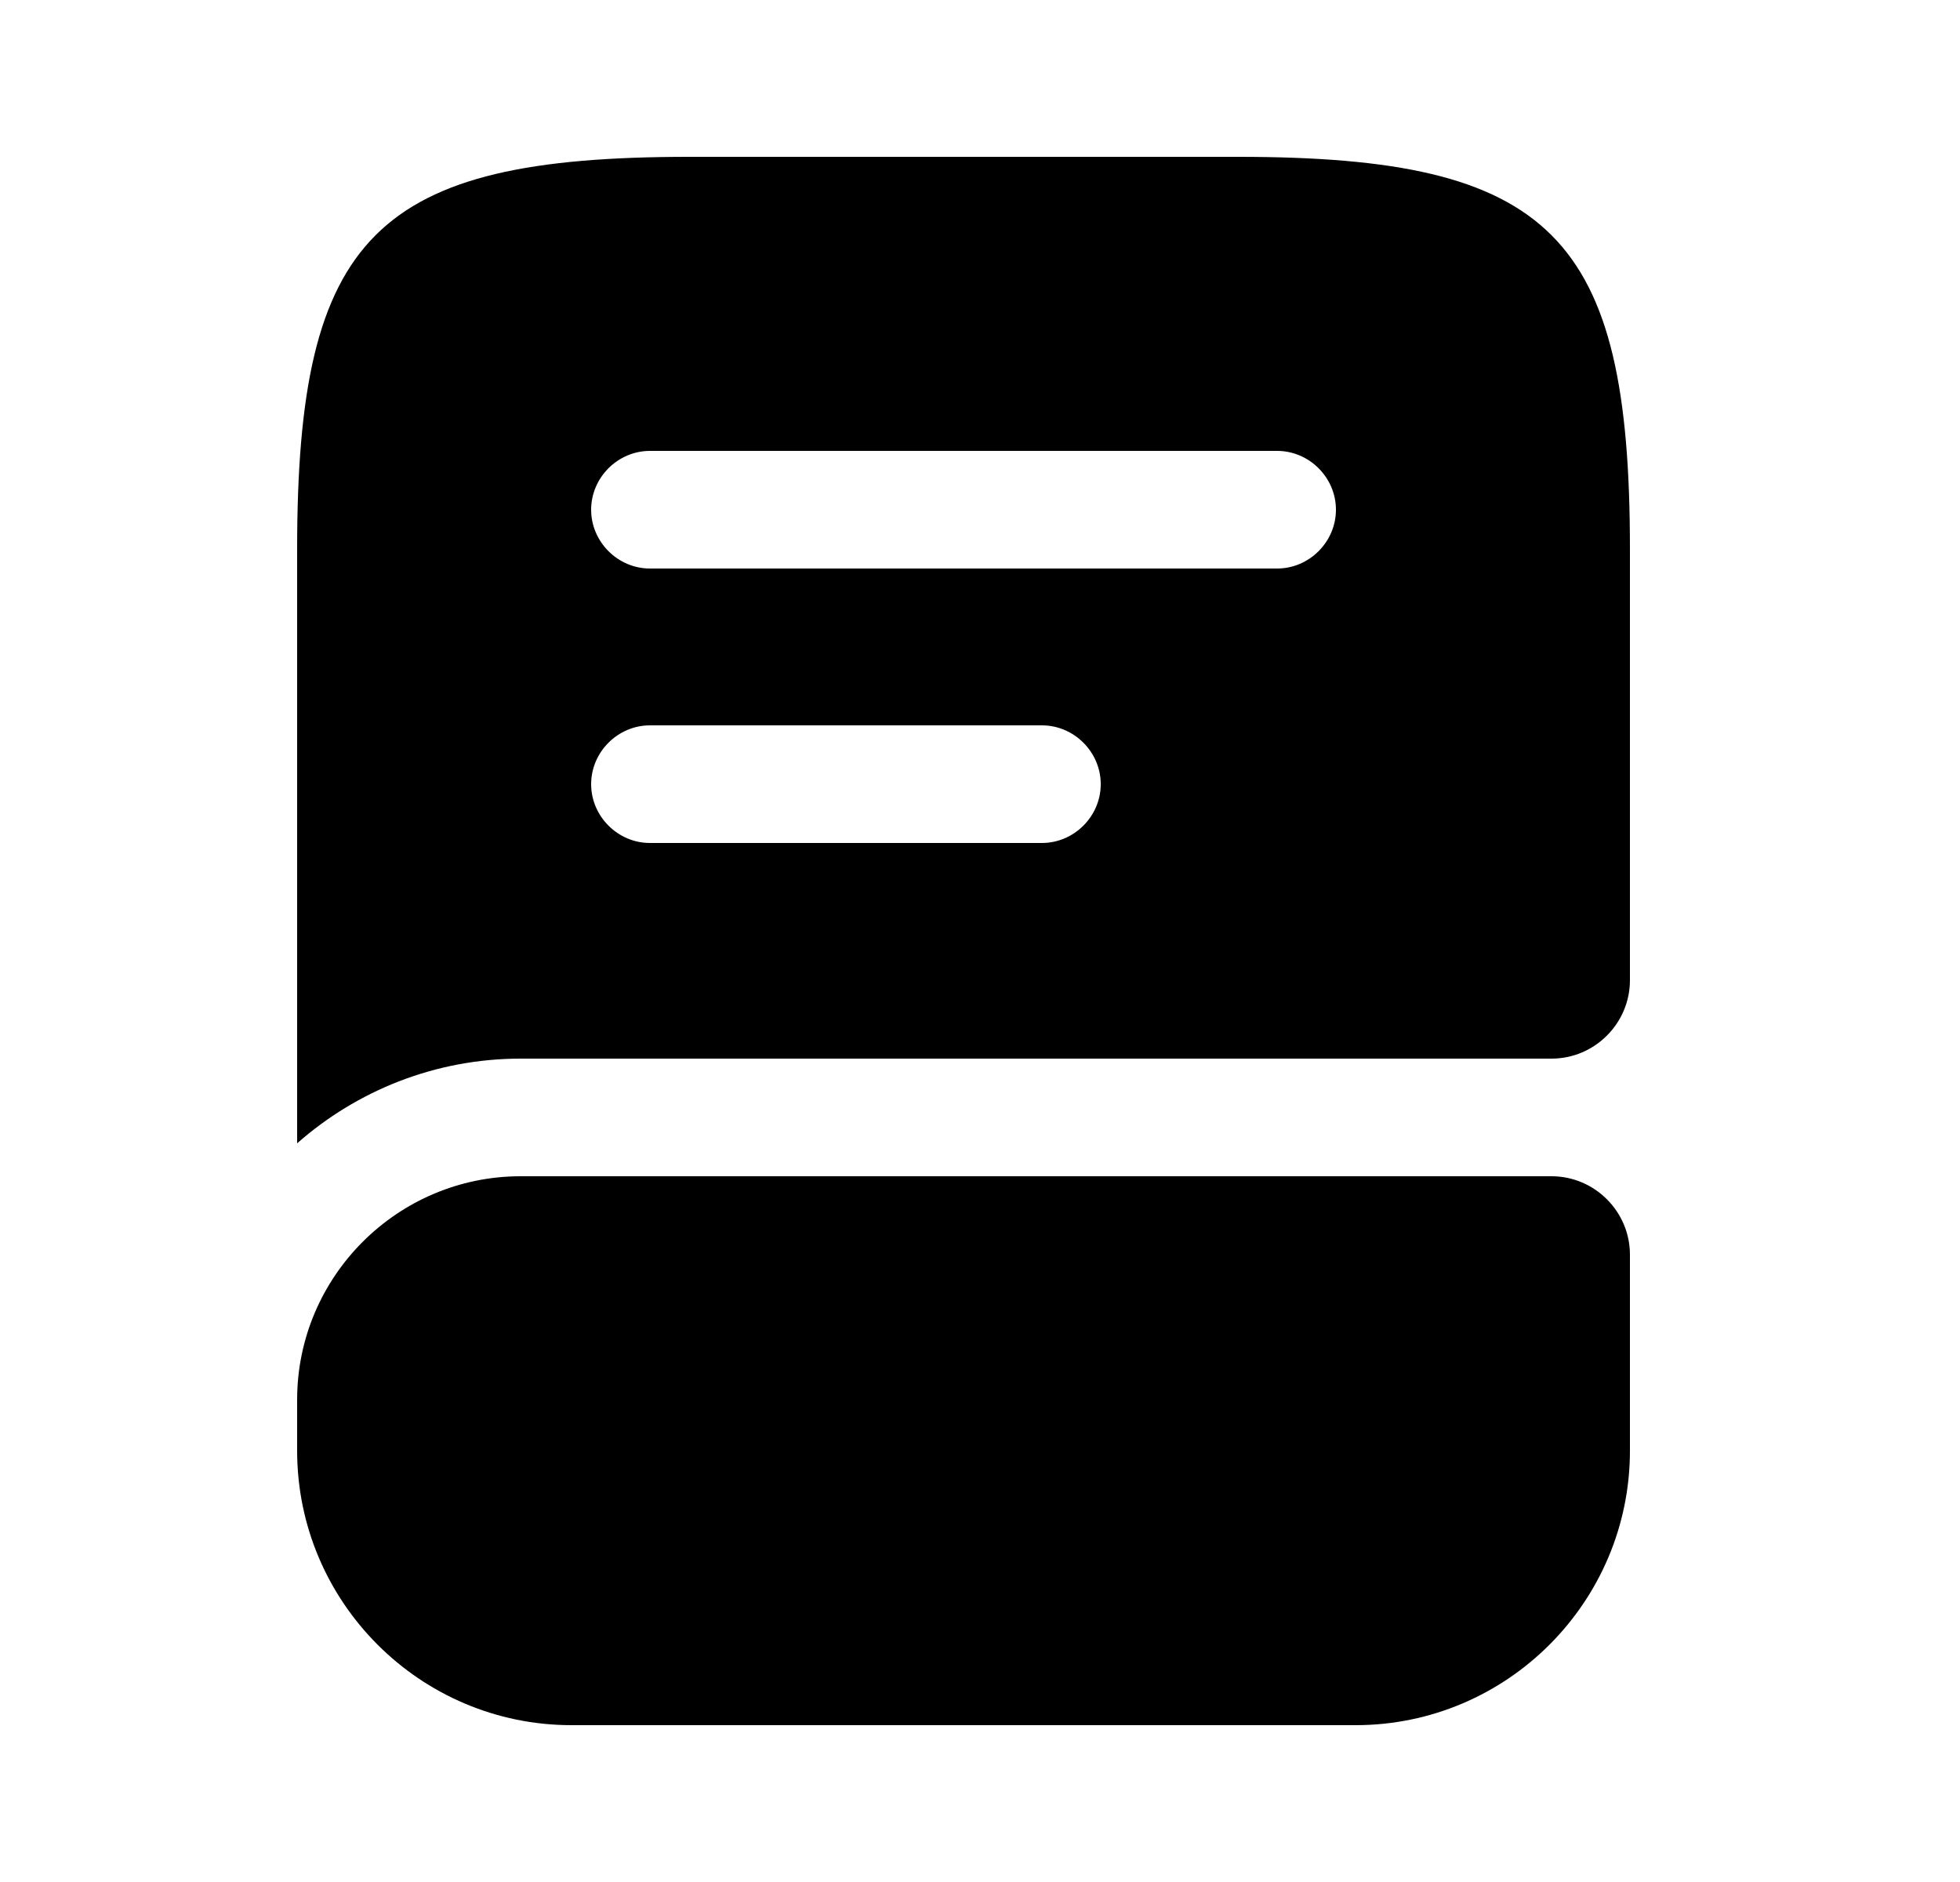
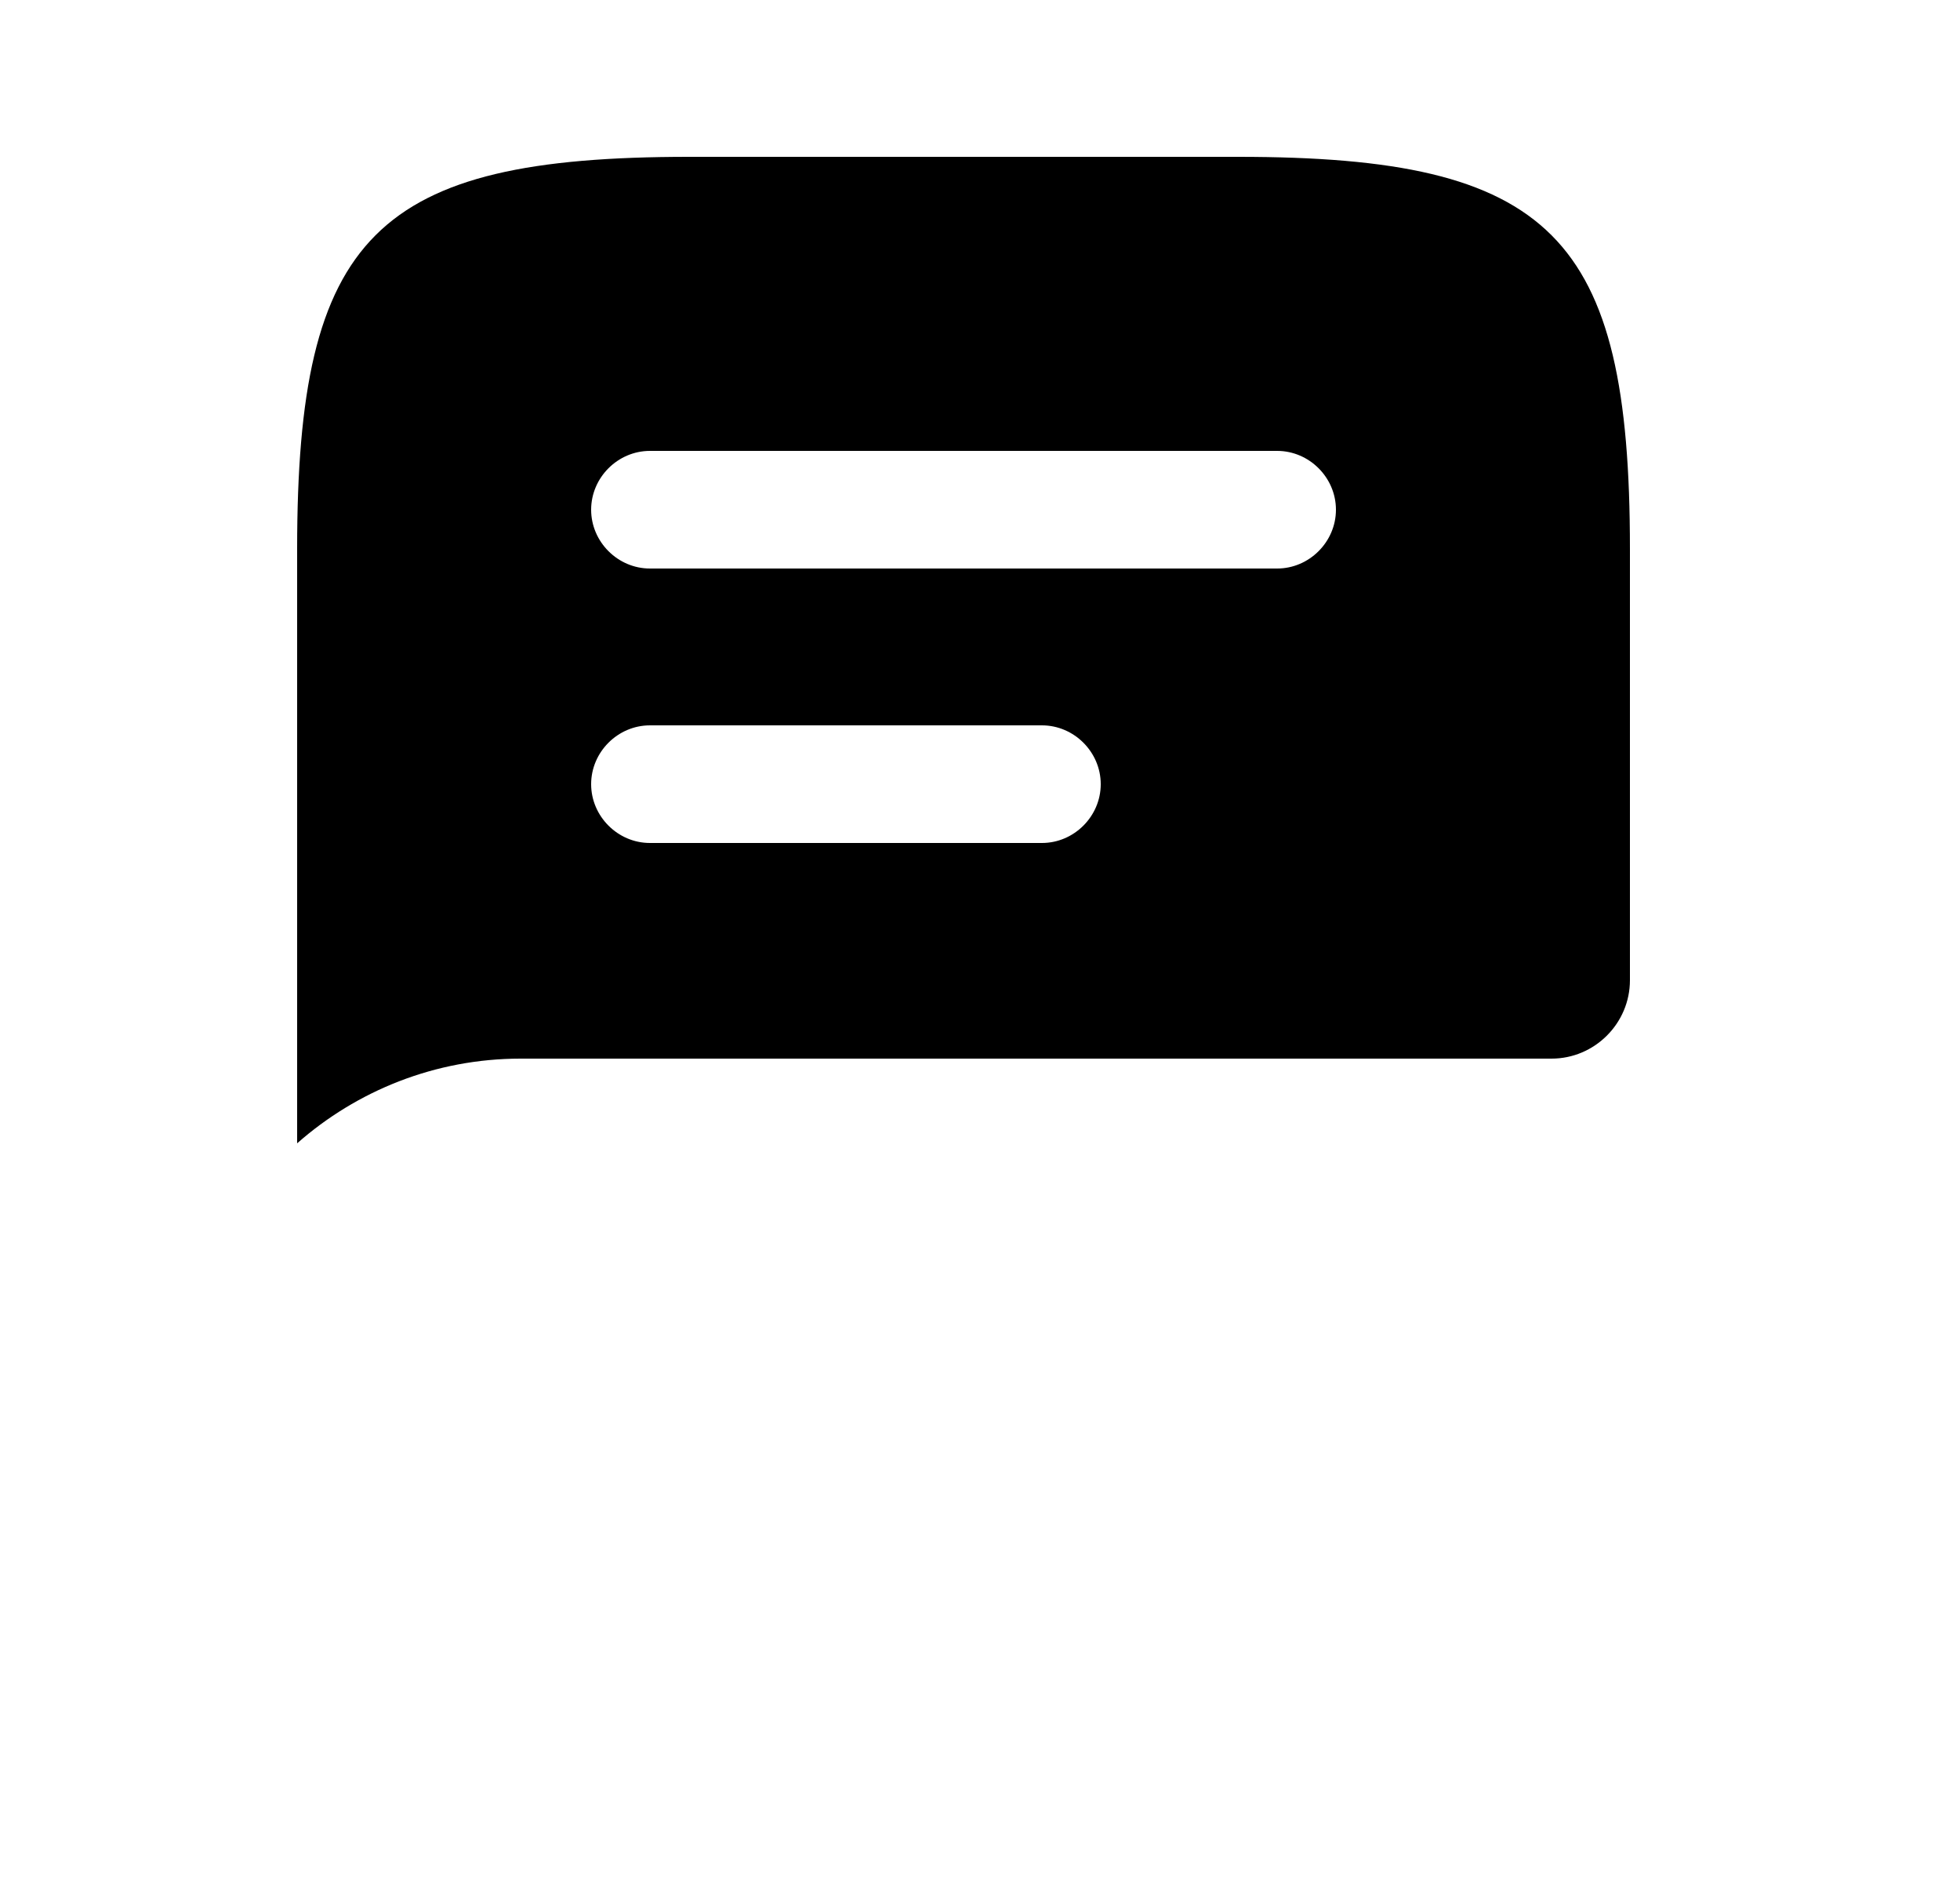
<svg xmlns="http://www.w3.org/2000/svg" width="25" height="24" viewBox="0 0 25 24" fill="none">
-   <path d="M20.79 16V18.5C20.79 20.43 19.22 22 17.29 22H7.29C5.36 22 3.79 20.43 3.79 18.5V17.85C3.79 16.28 5.07 15 6.64 15H19.79C20.34 15 20.79 15.45 20.79 16Z" fill="black" />
  <path d="M15.79 2H8.79C4.79 2 3.79 3 3.79 7V14.58C4.55 13.91 5.55 13.5 6.64 13.5H19.79C20.34 13.5 20.79 13.05 20.79 12.5V7C20.79 3 19.79 2 15.79 2ZM13.29 10.75H8.29C7.88 10.75 7.54 10.41 7.54 10C7.54 9.59 7.88 9.25 8.29 9.25H13.29C13.7 9.25 14.04 9.59 14.04 10C14.04 10.41 13.7 10.75 13.29 10.75ZM16.29 7.25H8.29C7.88 7.25 7.54 6.91 7.54 6.5C7.54 6.09 7.88 5.75 8.29 5.75H16.29C16.7 5.75 17.04 6.09 17.04 6.5C17.04 6.91 16.7 7.25 16.29 7.25Z" fill="black" />
</svg>